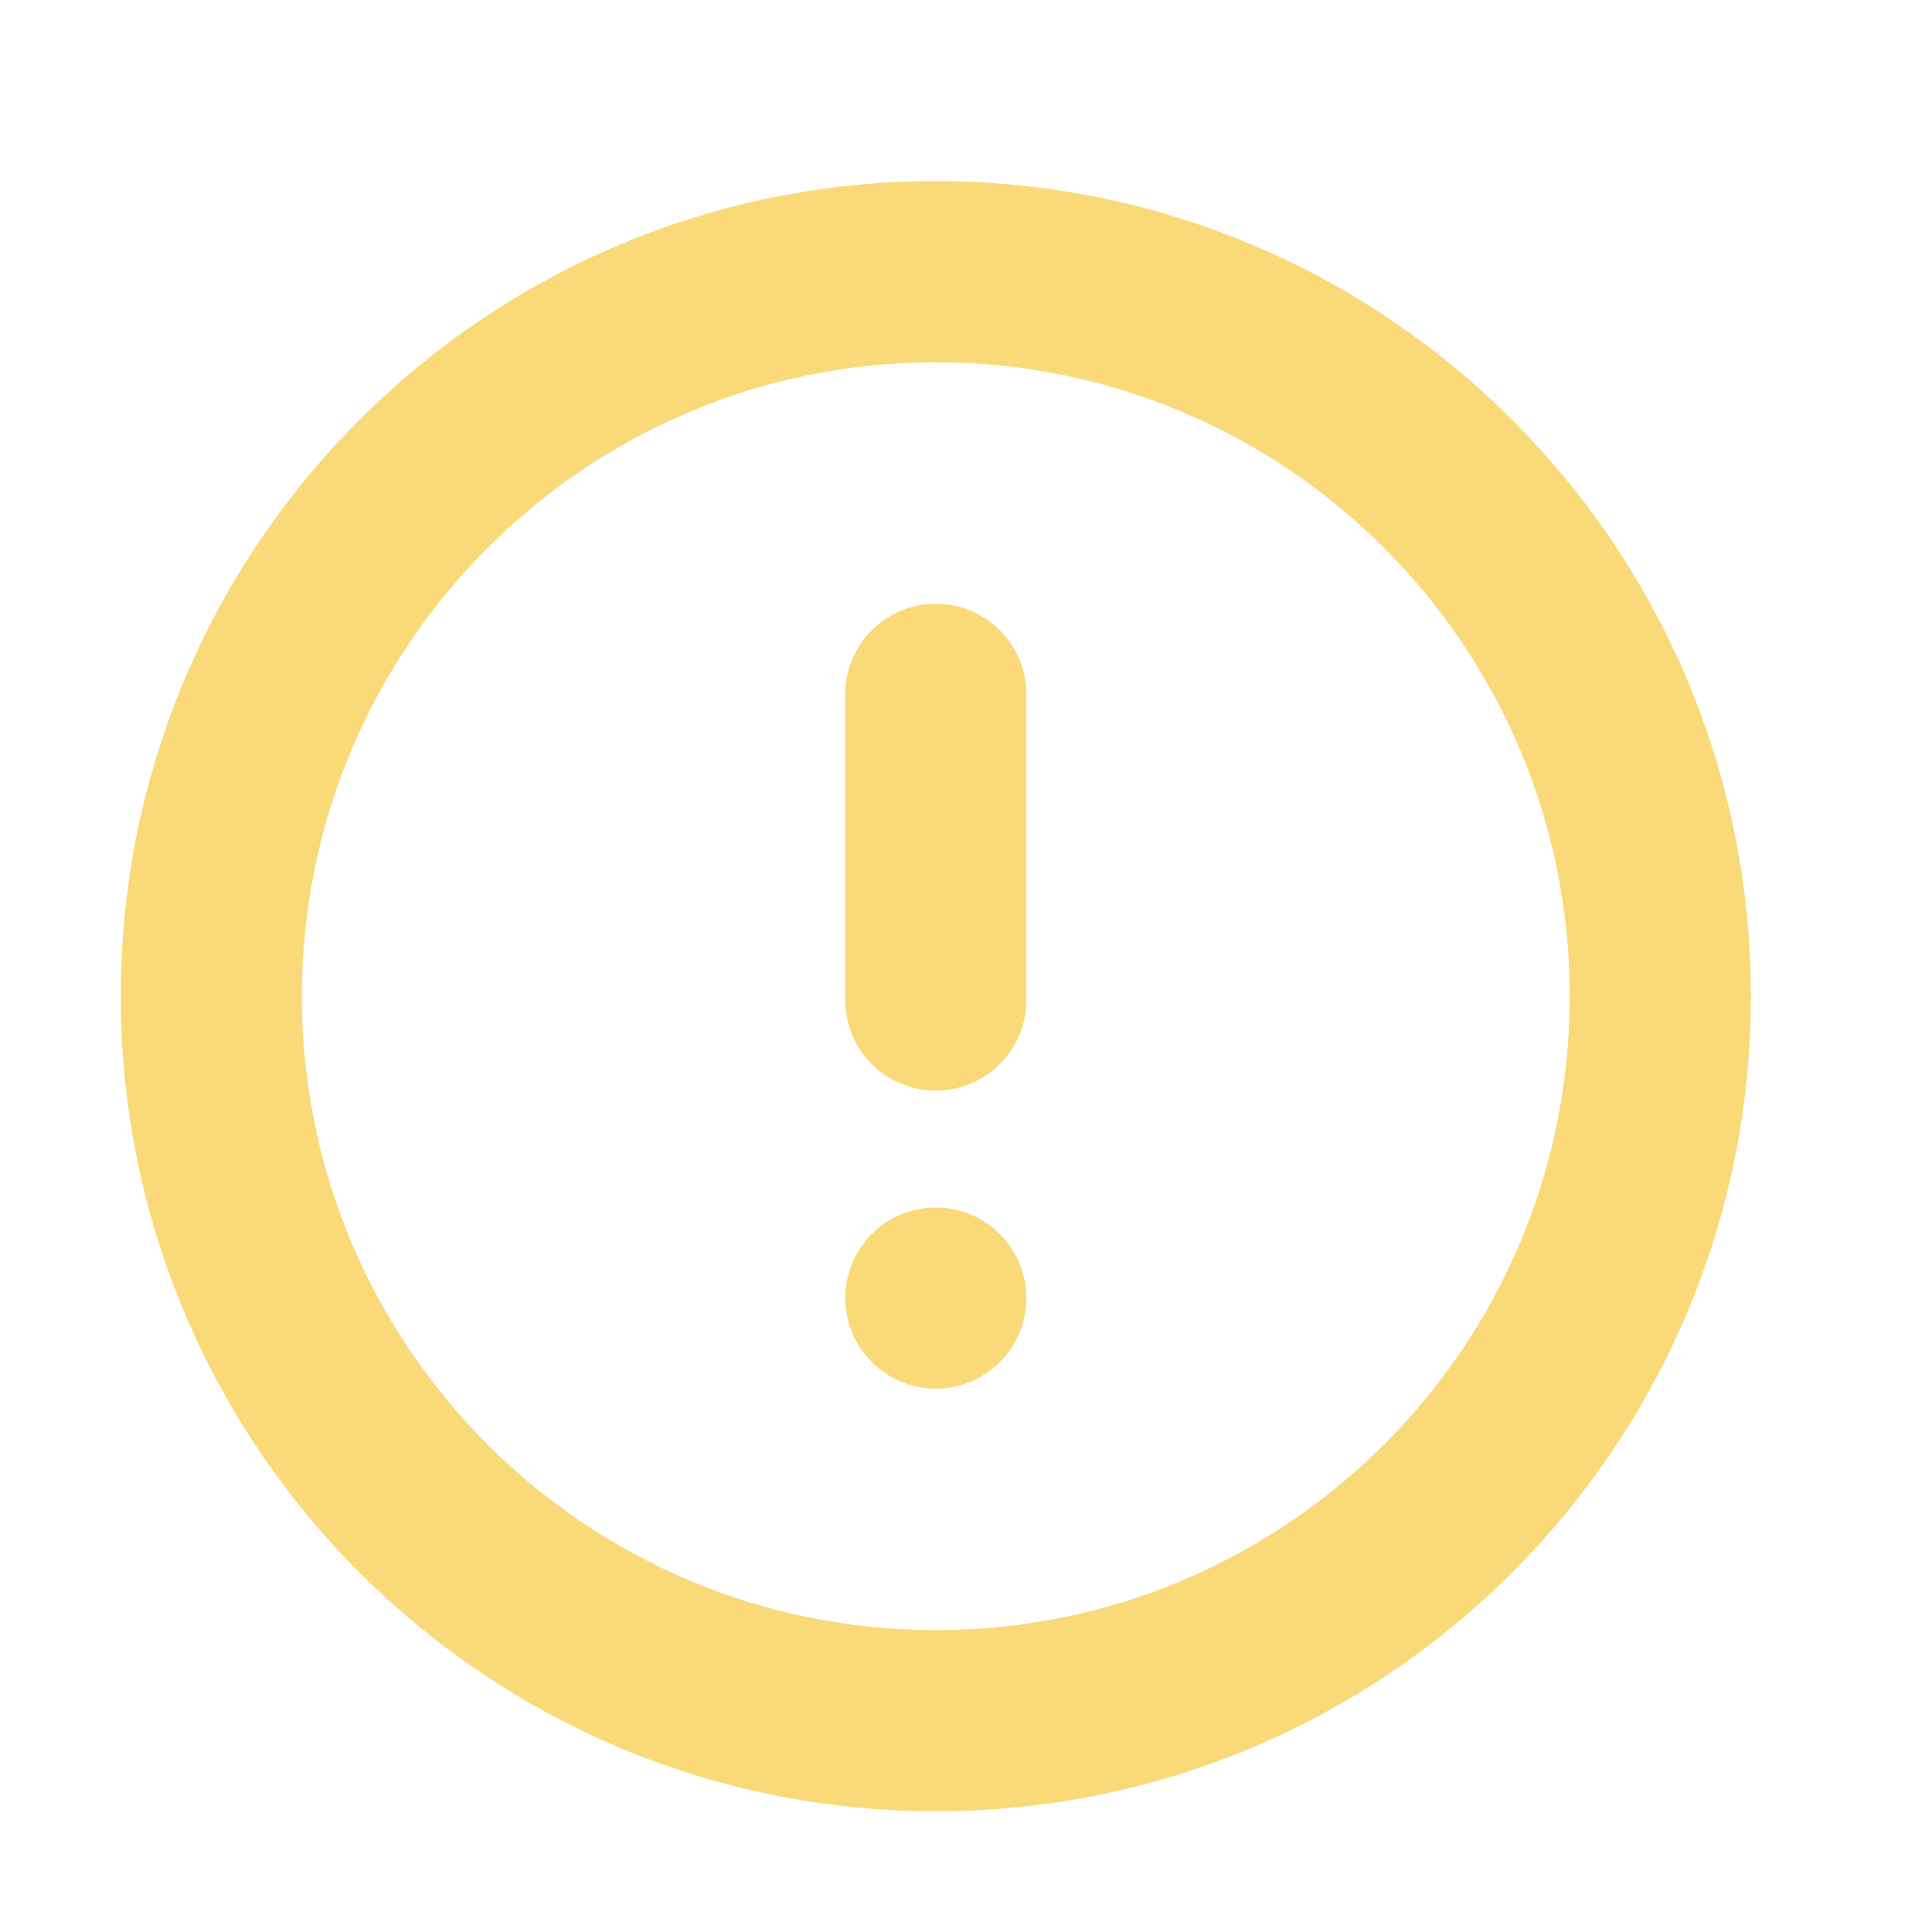
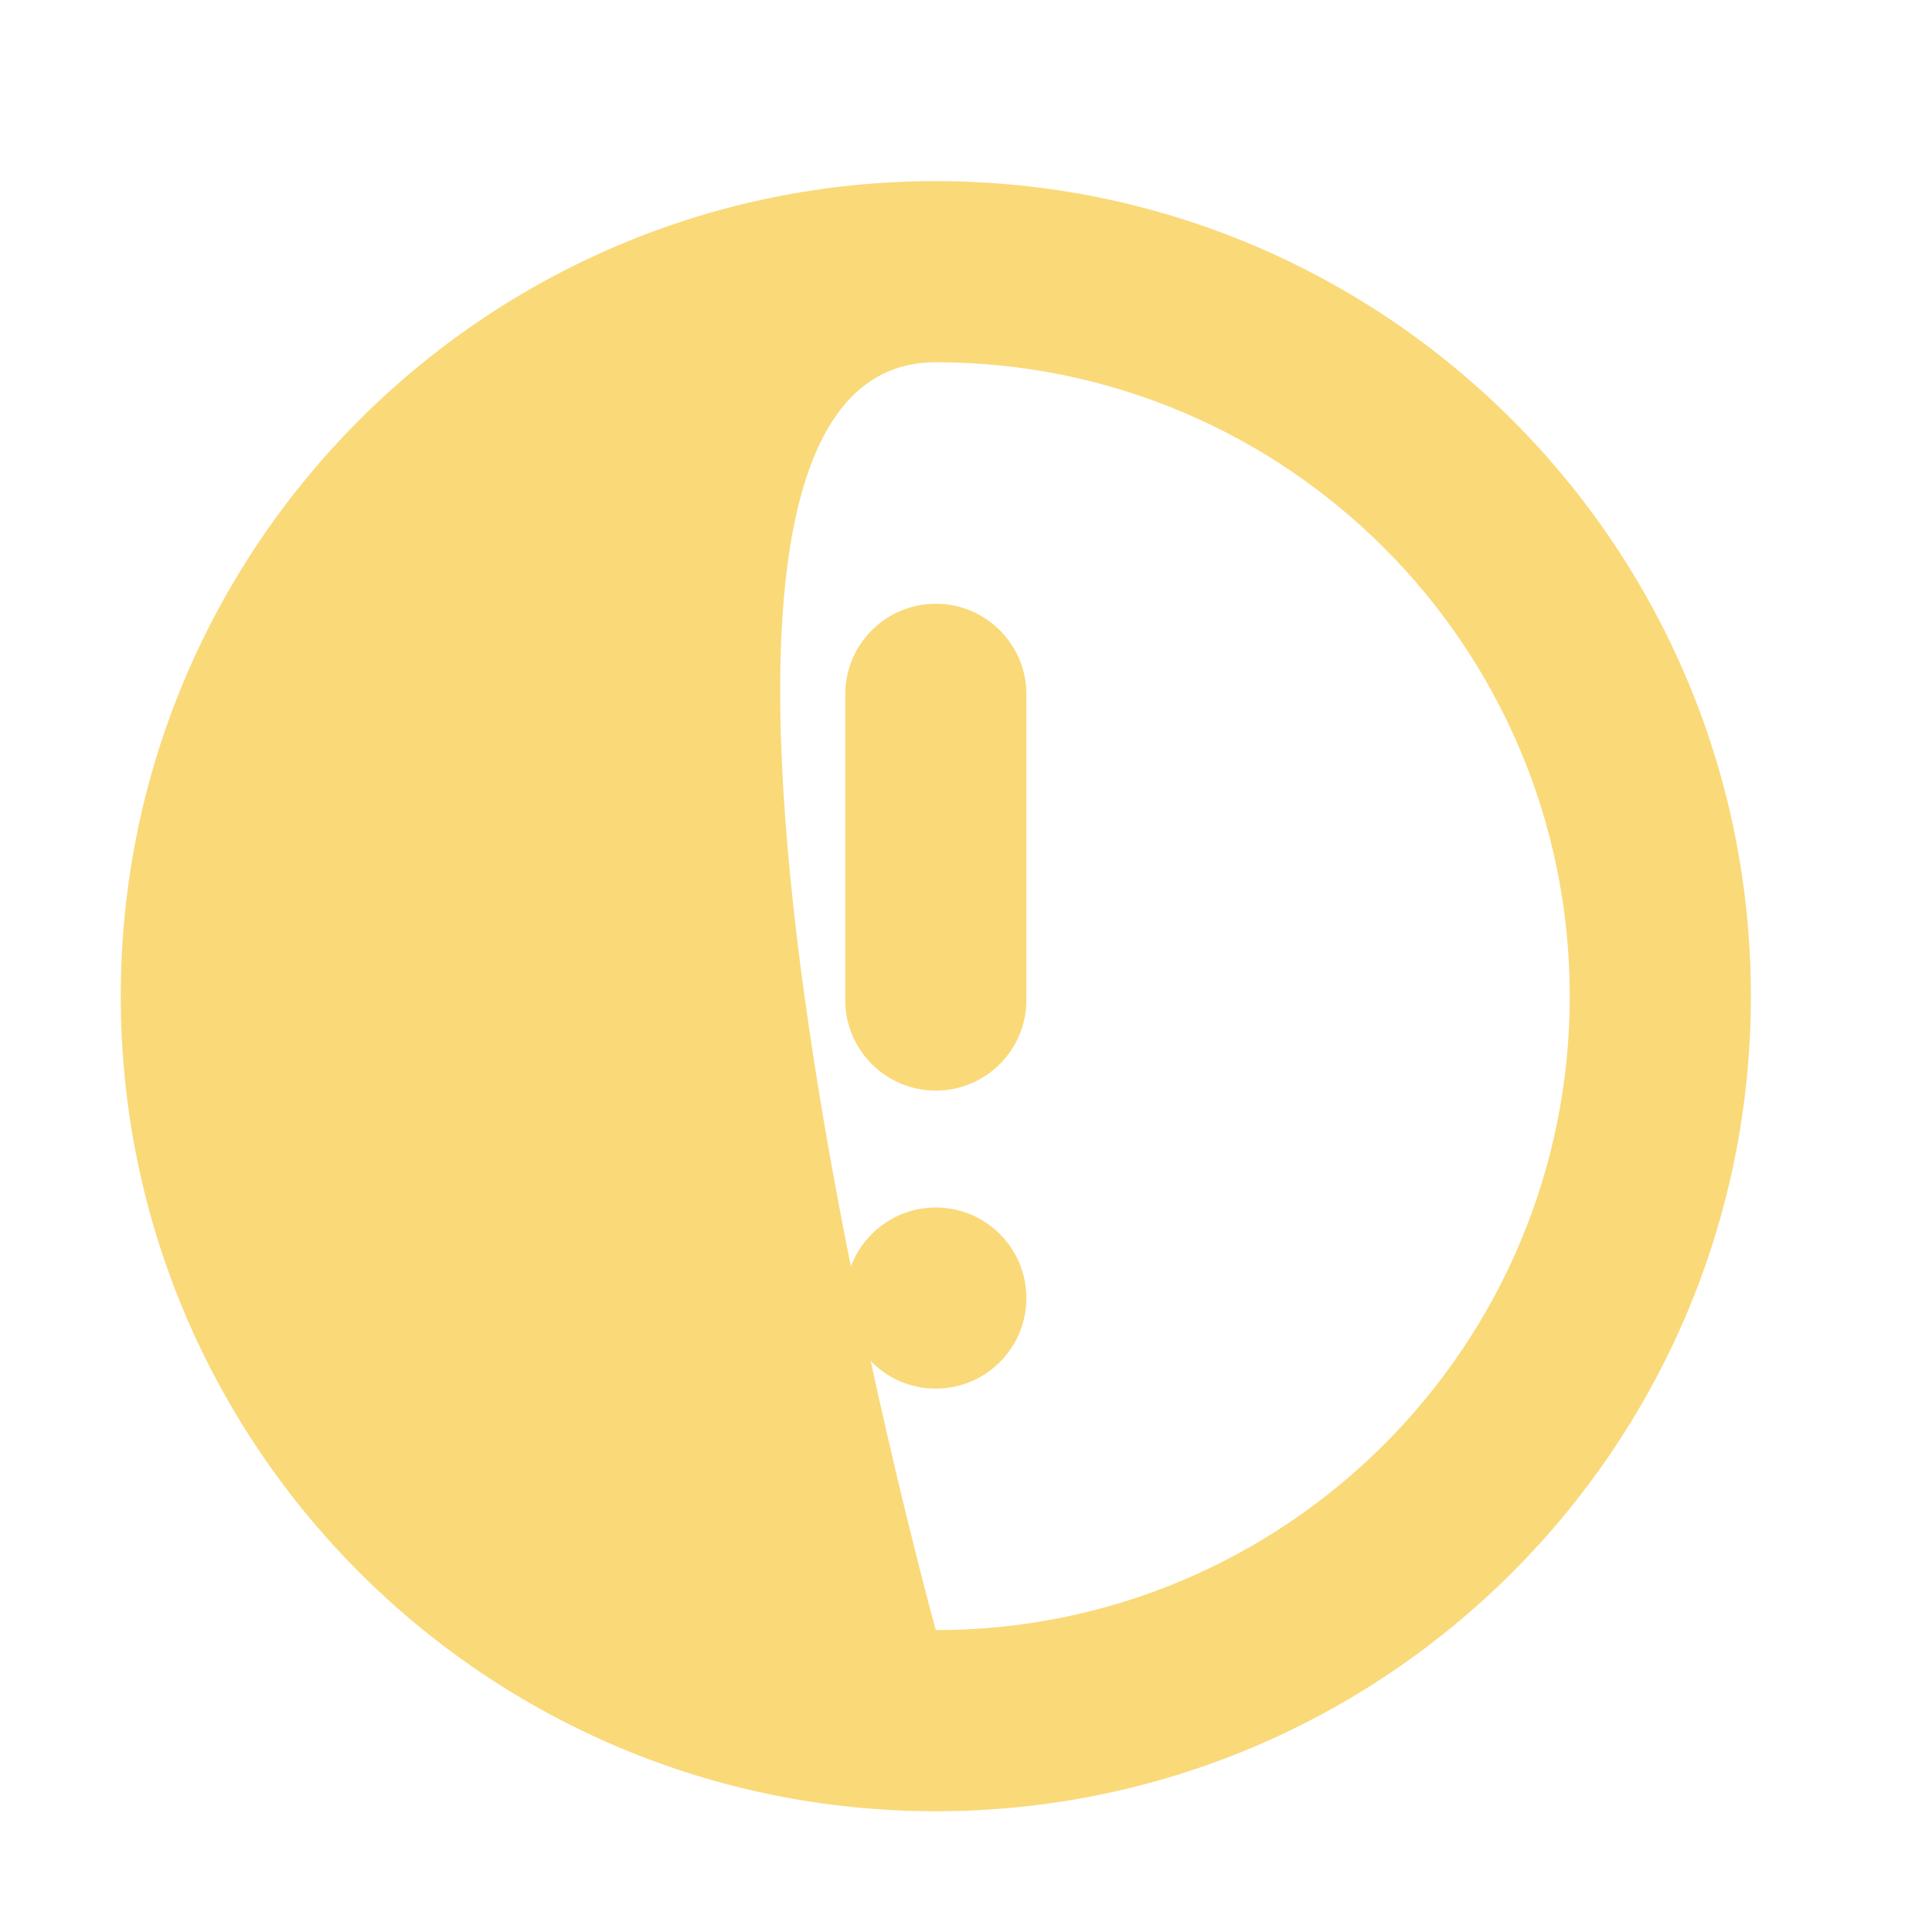
<svg xmlns="http://www.w3.org/2000/svg" version="1.1" id="Layer_1" x="0px" y="0px" viewBox="0 0 800 800" style="enable-background:new 0 0 800 800;" xml:space="preserve">
  <style type="text/css">
	.st0{fill:#FAD979;}
</style>
-   <path class="st0" d="M387.5,75C201.1,75,50,226.1,50,412.5S201.1,750,387.5,750S725,598.9,725,412.5S573.9,75,387.5,75z M387.5,675  C242.5,675,125,557.5,125,412.5S242.5,150,387.5,150S650,267.5,650,412.5S532.5,675,387.5,675z M387.5,250  c-20.7,0-37.5,16.8-37.5,37.5v126.6c0,20.7,16.8,37.5,37.5,37.5c20.7,0,37.5-16.8,37.5-37.5V287.5C425,266.8,408.2,250,387.5,250z   M387.5,500c-20.7,0-37.5,16.8-37.5,37.5s16.8,37.5,37.5,37.5c20.7,0,37.5-16.8,37.5-37.5S408.2,500,387.5,500z" />
+   <path class="st0" d="M387.5,75C201.1,75,50,226.1,50,412.5S201.1,750,387.5,750S725,598.9,725,412.5S573.9,75,387.5,75z M387.5,675  S242.5,150,387.5,150S650,267.5,650,412.5S532.5,675,387.5,675z M387.5,250  c-20.7,0-37.5,16.8-37.5,37.5v126.6c0,20.7,16.8,37.5,37.5,37.5c20.7,0,37.5-16.8,37.5-37.5V287.5C425,266.8,408.2,250,387.5,250z   M387.5,500c-20.7,0-37.5,16.8-37.5,37.5s16.8,37.5,37.5,37.5c20.7,0,37.5-16.8,37.5-37.5S408.2,500,387.5,500z" />
</svg>